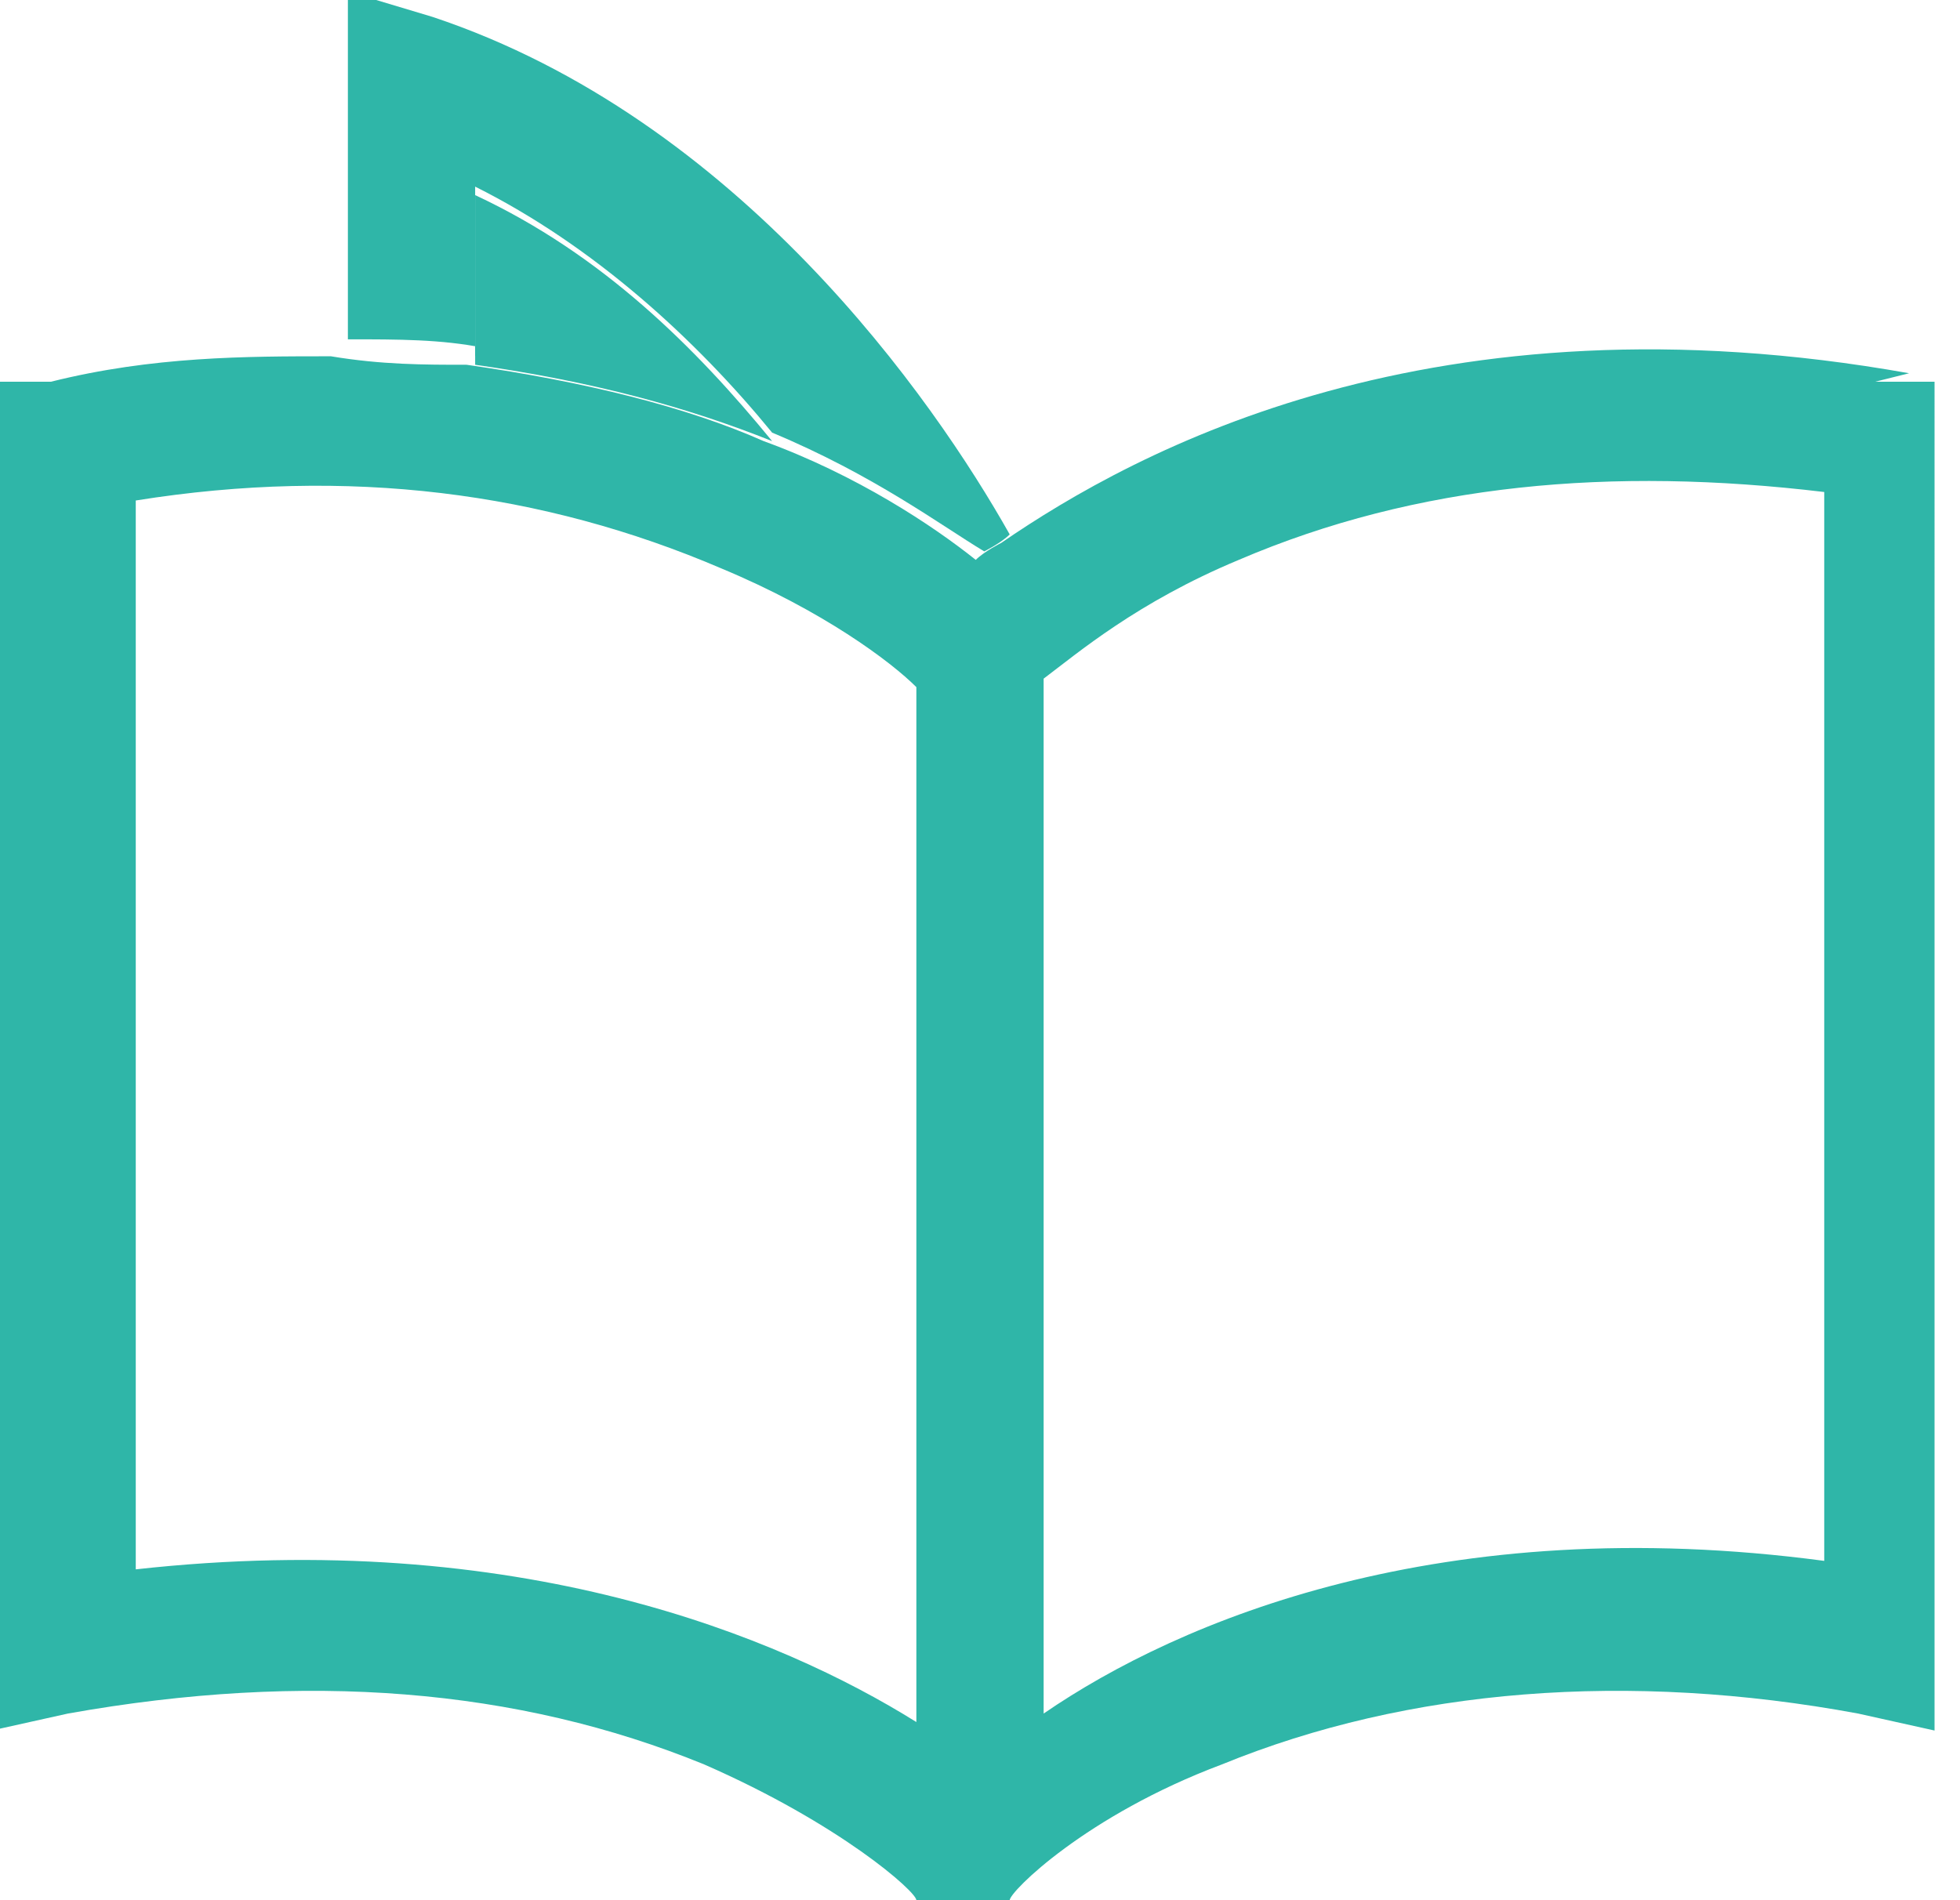
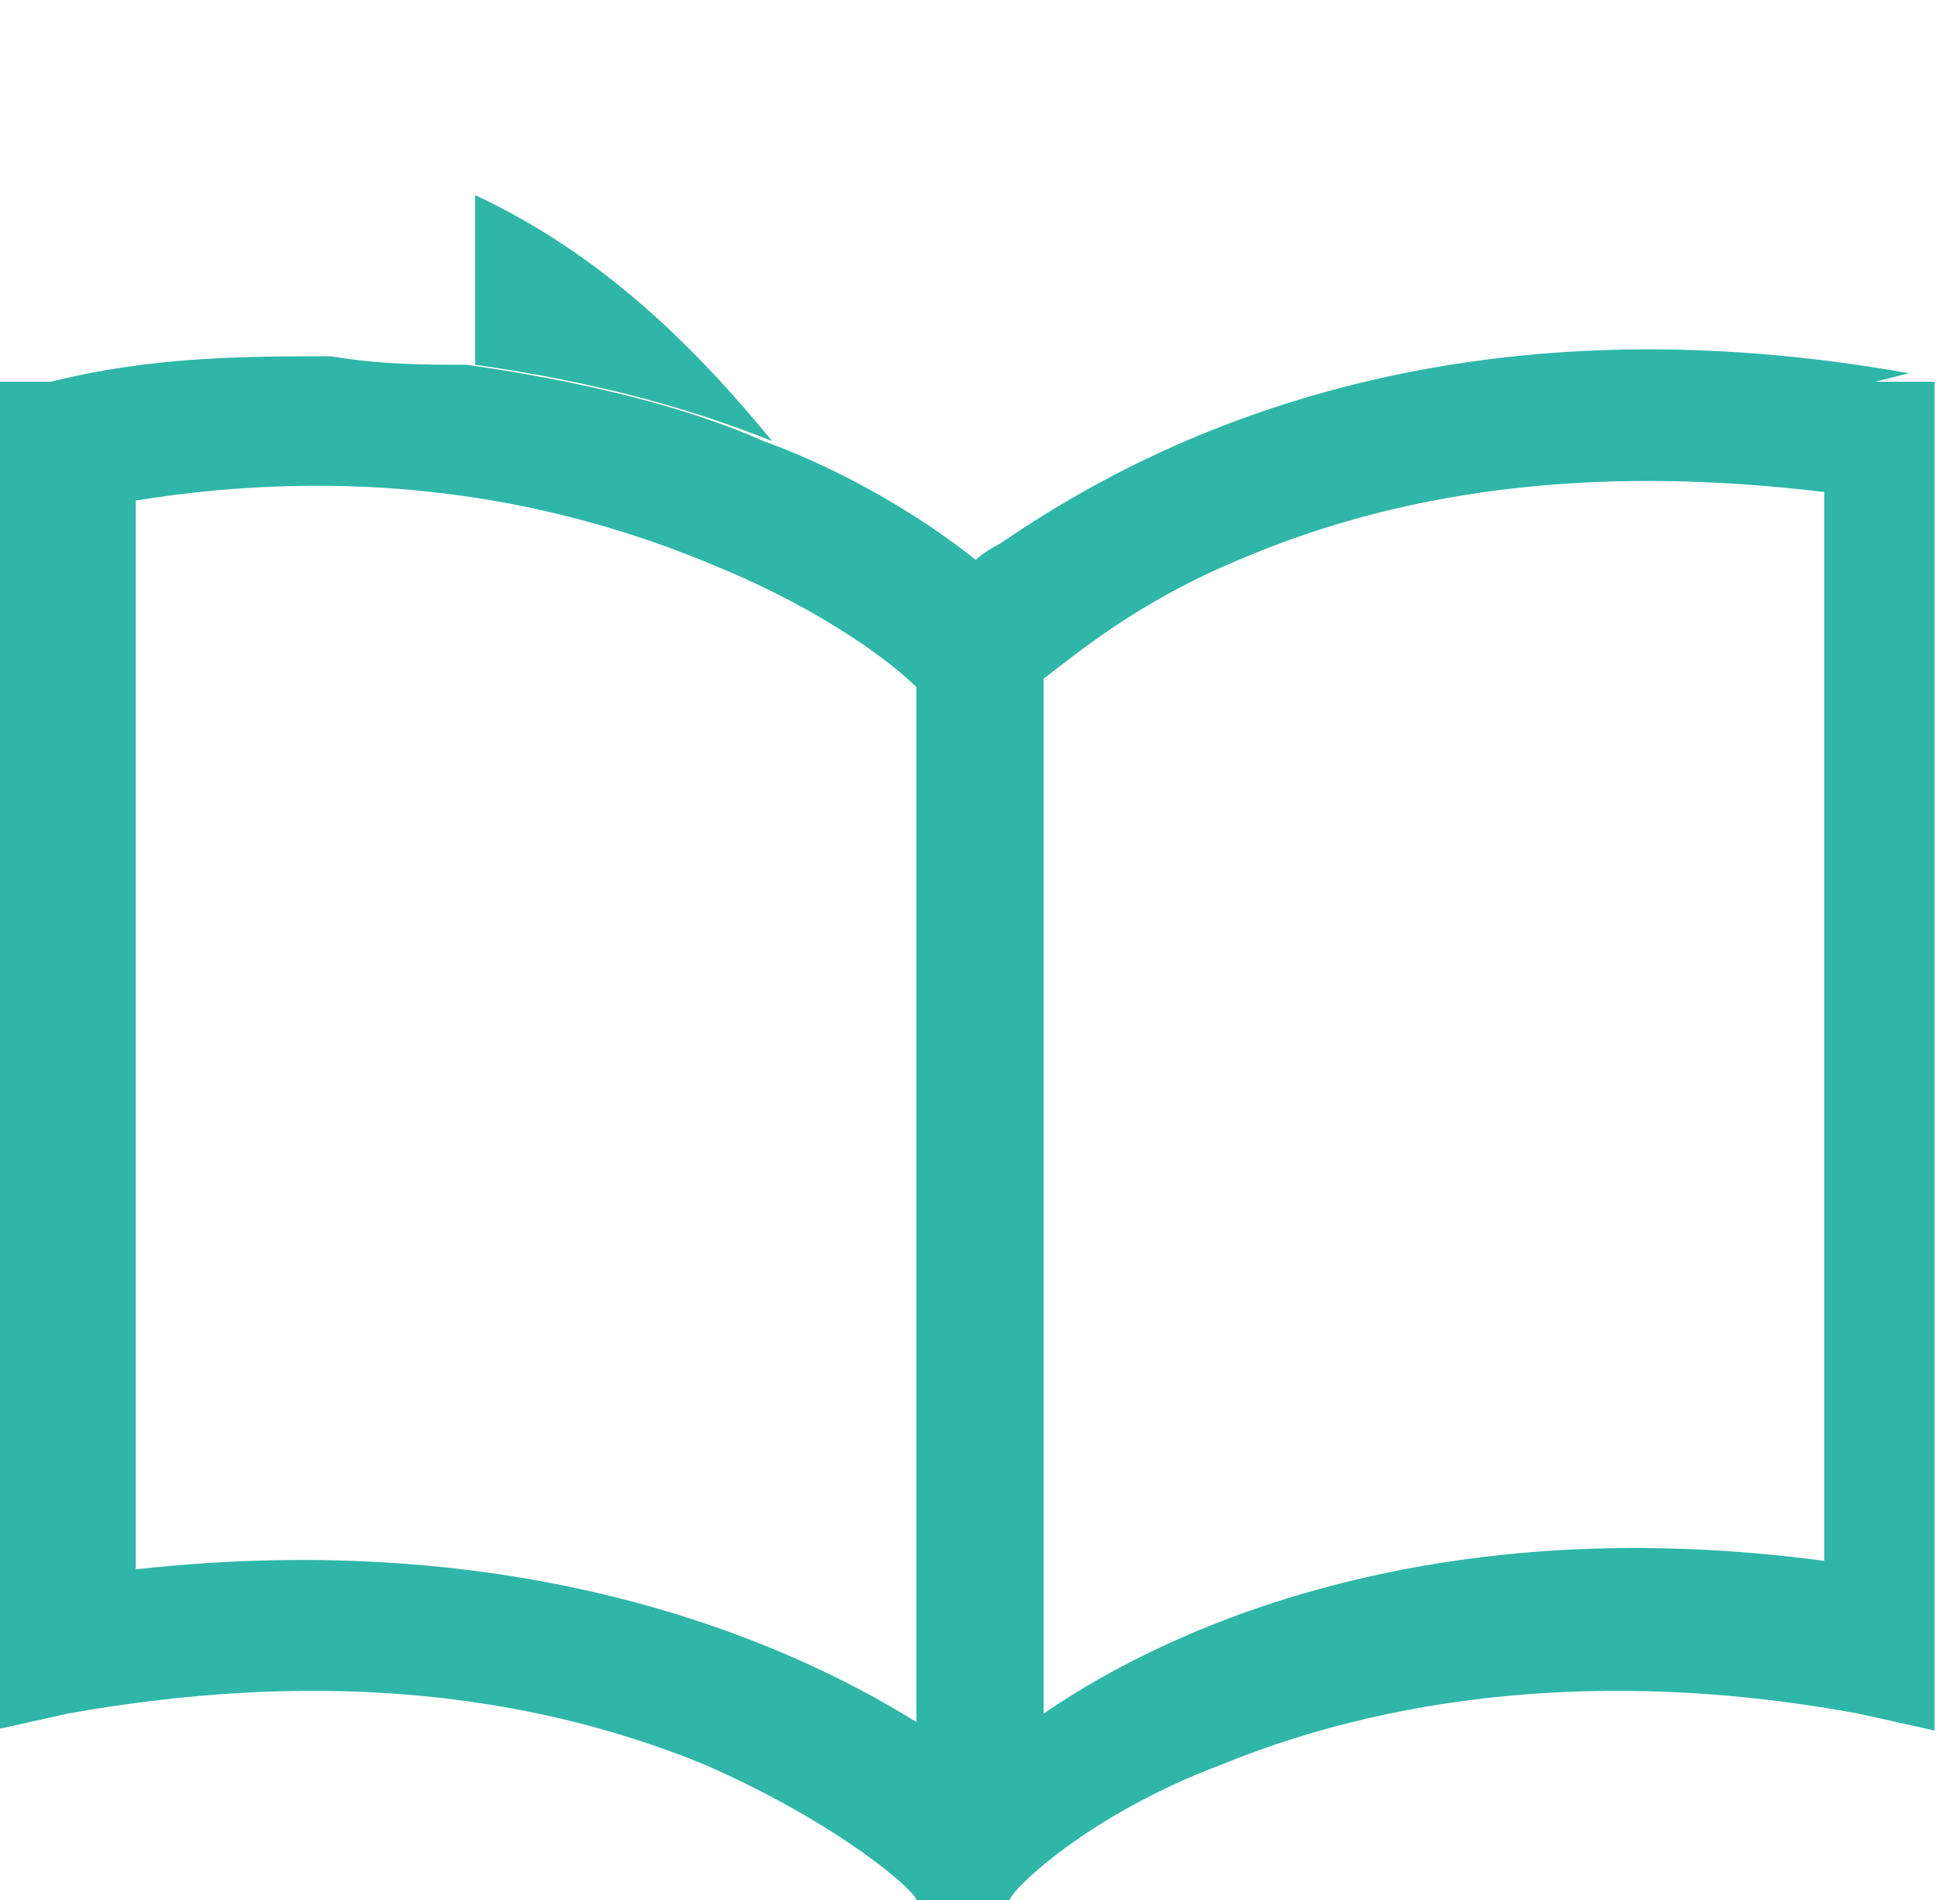
<svg xmlns="http://www.w3.org/2000/svg" id="_レイヤー_1" data-name="レイヤー_1" version="1.1" viewBox="0 0 23.1 22.4">
  <path d="M5.6,2.3v2c1.4.2,2.5.5,3.5.9-.9-1.1-2-2.2-3.5-2.9Z" fill="#2fb6a8" />
-   <path d="M5.6,4.2v-2c1.4.7,2.6,1.8,3.5,2.9,1.2.5,2,1.1,2.5,1.4,0,0,.2-.1.3-.2-.9-1.6-3.2-4.9-6.8-6.1l-1-.3v4.1c.6,0,1.1,0,1.6.1Z" fill="#2fb6a8" />
  <path d="M22.5,4.4c-5.6-1-9.1.9-10.7,2,0,0-.2.1-.3.2-.5-.4-1.4-1-2.5-1.4-.9-.4-2.1-.7-3.5-.9-.5,0-1,0-1.6-.1-1,0-2.1,0-3.3.3h-.7v15.9l.9-.2c2.8-.5,5.3-.3,7.5.6,1.6.7,2.5,1.5,2.5,1.6h0c0,0,1.1,0,1.1,0h0c0-.1.9-1,2.5-1.6,2.2-.9,4.8-1.1,7.5-.6l.9.2V4.5h-.7ZM21.5,18.4c-4.5-.6-7.6.7-9.2,1.8V8c.4-.3,1.1-.9,2.3-1.4,2.1-.9,4.4-1.1,6.9-.8v12.5ZM1.6,5.9c2.5-.4,4.8-.1,6.9.8,1.2.5,2,1.1,2.3,1.4v12.2c-1.6-1-4.7-2.3-9.2-1.8V5.9ZM11.6,7.6h0s0,0,0,0Z" fill="#2fb6a8" />
  <line x1="11.6" y1="7.6" x2="11.6" y2="7.6" fill="#2fb6a8" />
</svg>